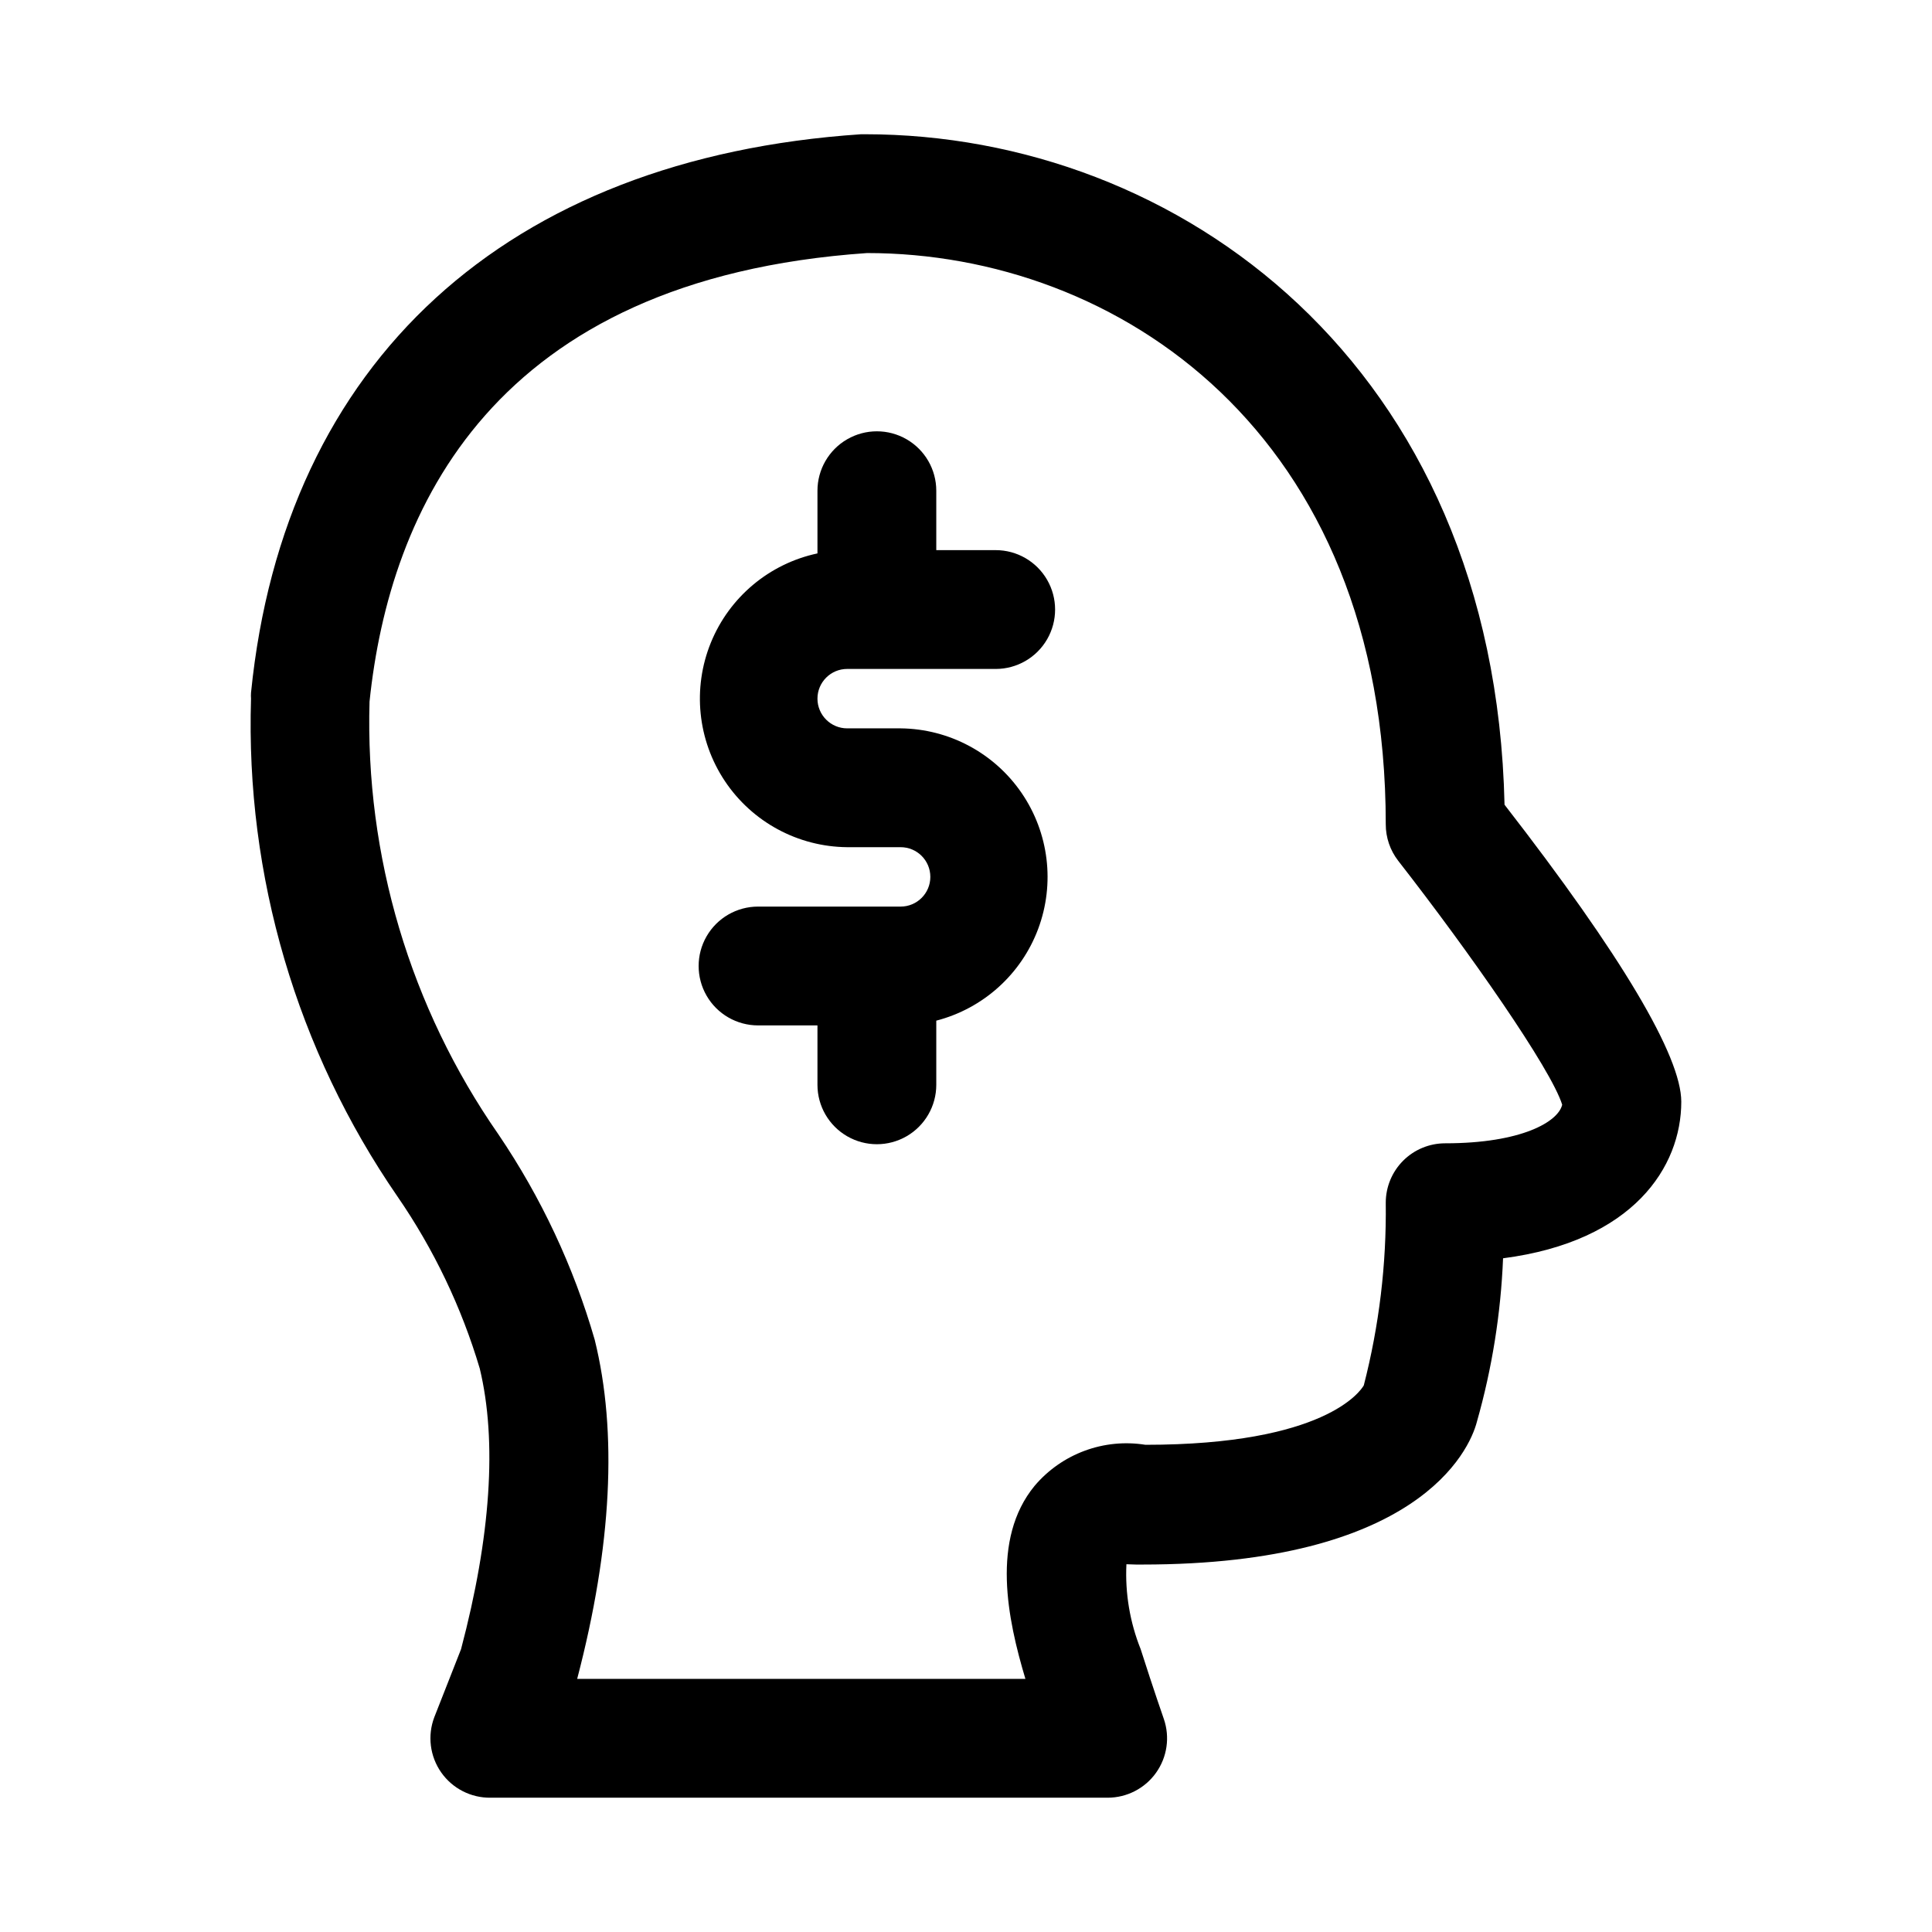
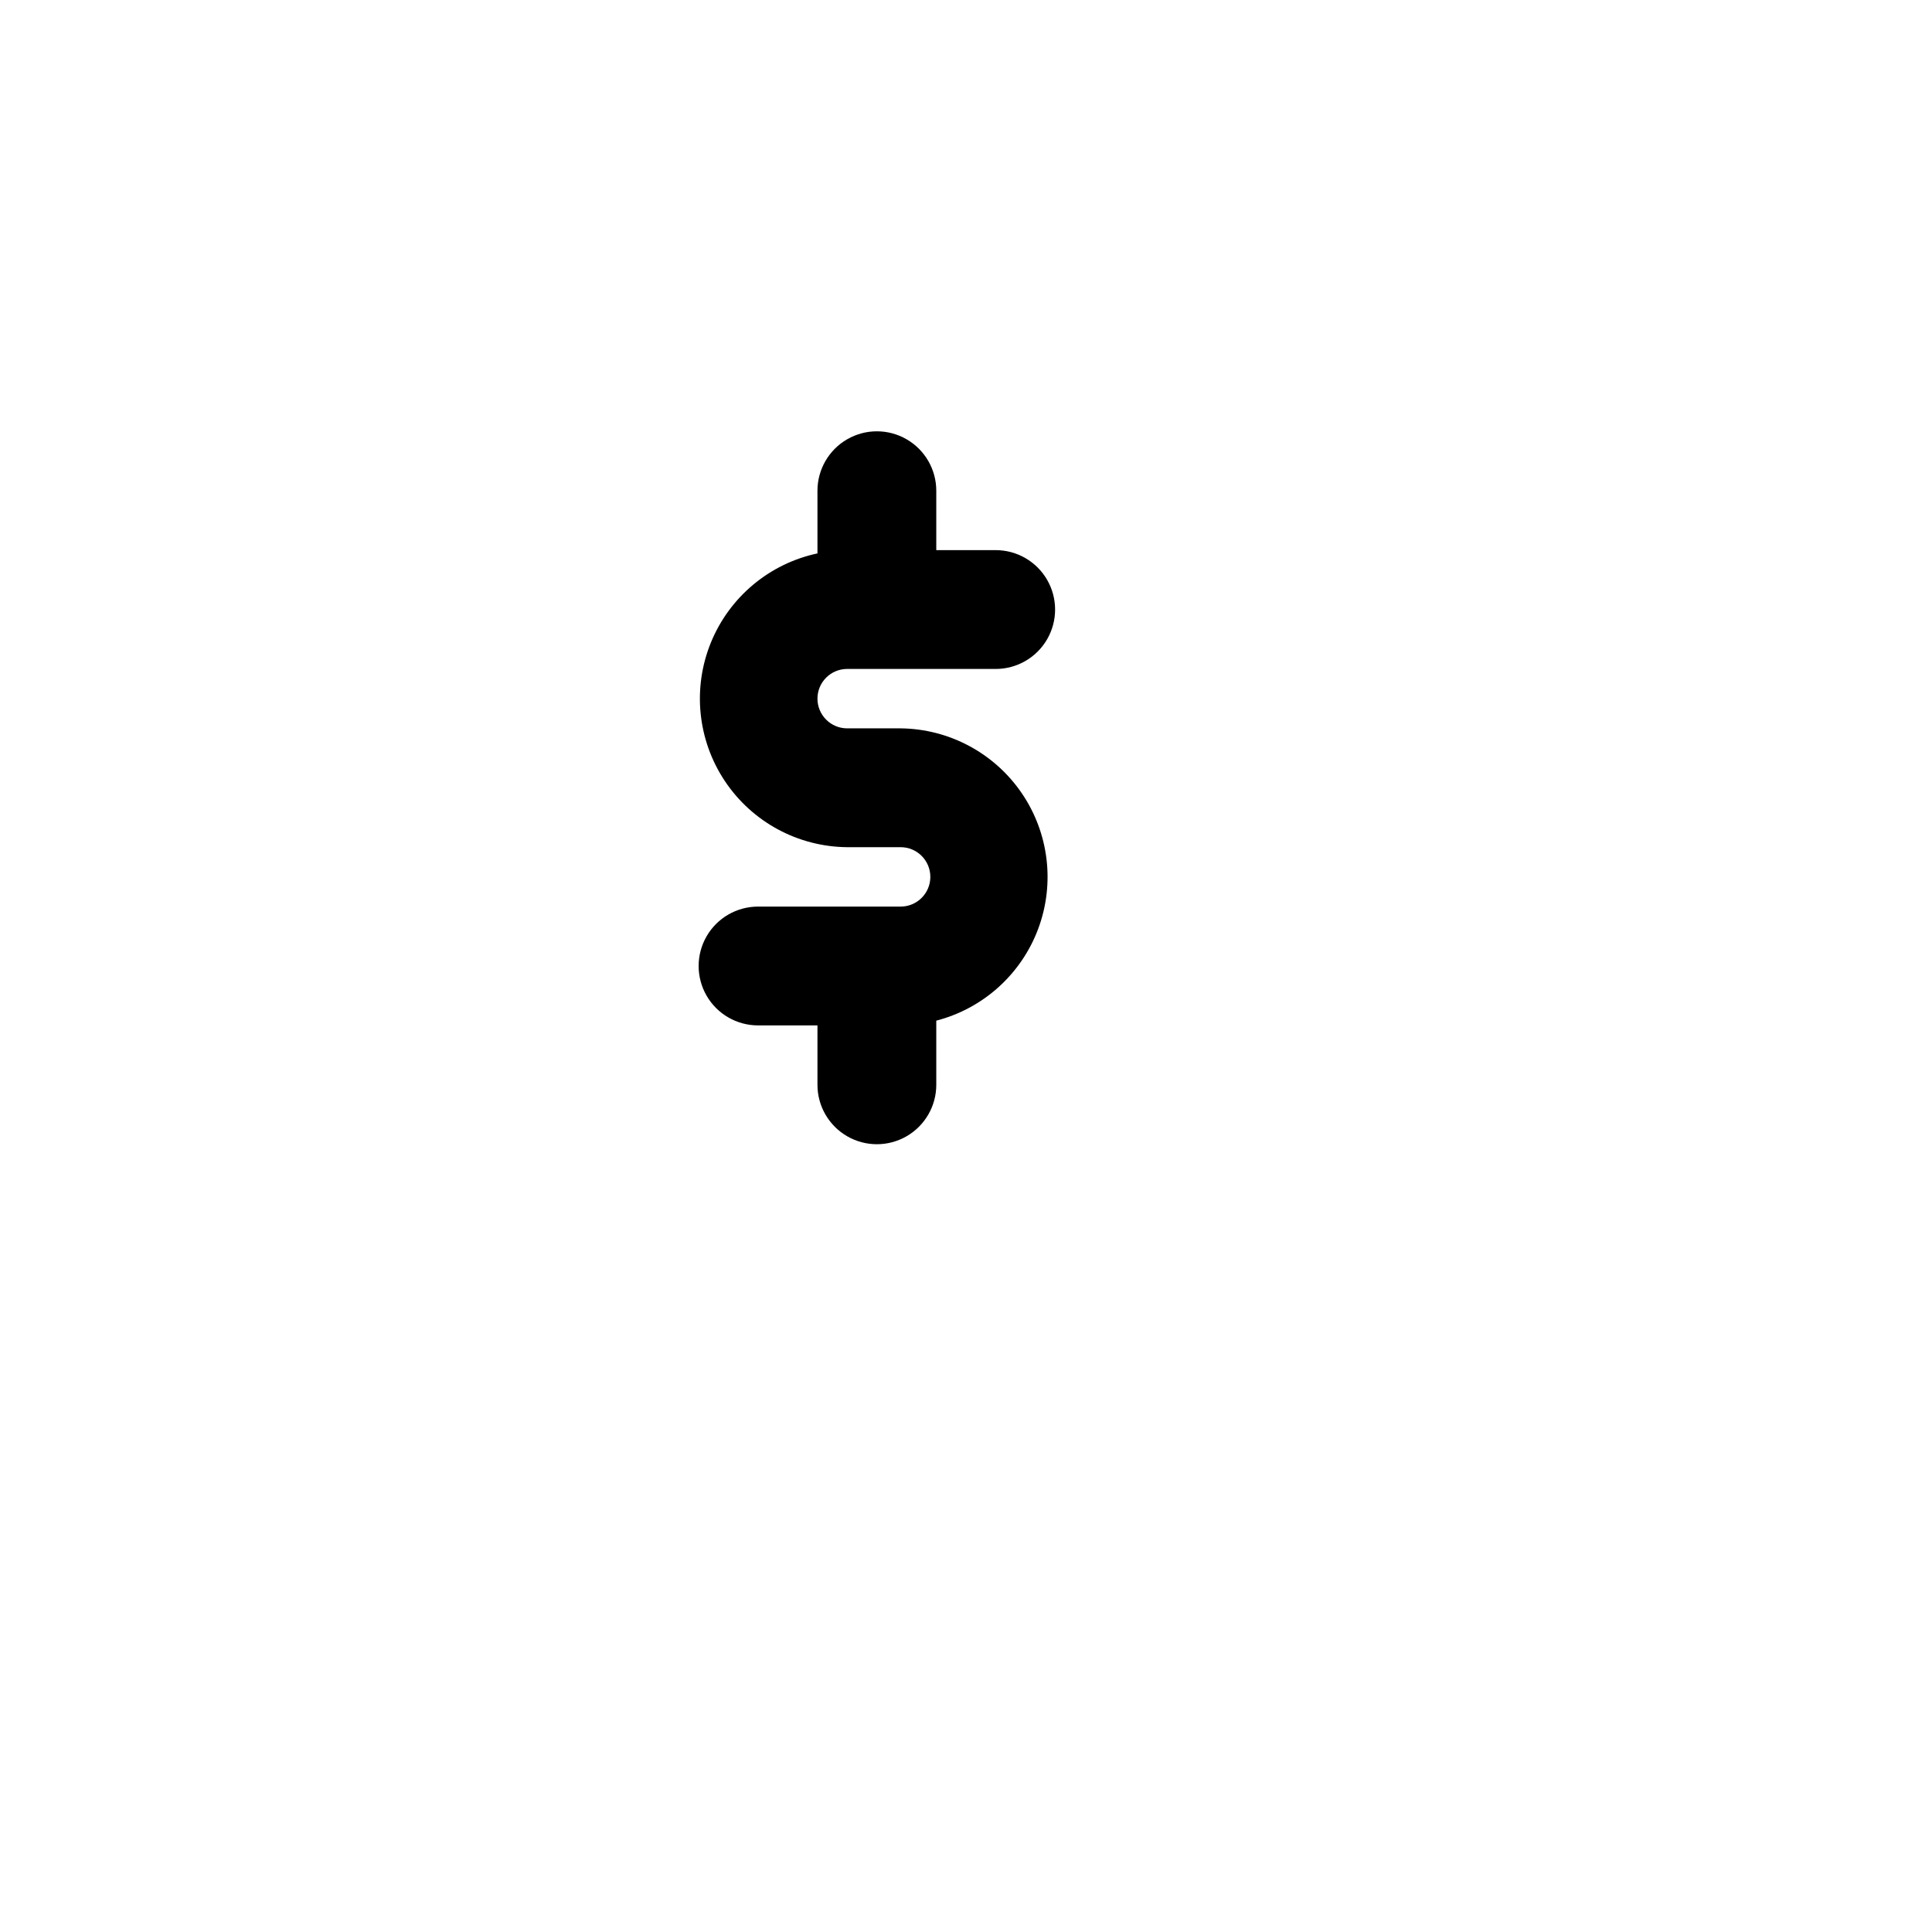
<svg xmlns="http://www.w3.org/2000/svg" fill="#000000" width="800px" height="800px" version="1.1" viewBox="144 144 512 512">
  <g>
-     <path d="m445.03 558.62h1.73c72.66 0 86.594-29.914 88.641-37.863v-0.004c4.008-14.105 6.332-28.641 6.926-43.293 34.559-4.488 47.23-24.246 47.23-41.484 0-12.043-15.742-38.652-46.84-78.719-2.594-116.75-86.512-177.68-169.48-177.68h-1.023c-93.992 6.297-152.88 60.223-161.69 147.99-0.039 0.527-0.039 1.051 0 1.574-1.465 46.992 12.133 93.223 38.809 131.94 9.613 13.957 16.973 29.336 21.805 45.578 4.644 19.285 2.914 44.633-4.957 74.391l-7.086 18.027c-1.852 4.879-1.168 10.355 1.824 14.629 2.996 4.273 7.914 6.785 13.133 6.703h163.5c5.086-0.004 9.855-2.461 12.809-6.602s3.723-9.449 2.07-14.258c0 0-2.754-7.871-6.141-18.5-2.859-7.144-4.148-14.824-3.777-22.512zm-26.844-20.863c-11.652 14.172-7.164 35.426-2.441 51.168h-118.79c9.211-35.188 10.707-65.418 4.644-89.898-5.594-19.355-14.203-37.715-25.504-54.395-23.375-33.59-35.348-73.793-34.164-114.7 5.273-50.695 32.512-112.02 131.86-118.87 66.281 0 137.45 47.625 137.45 151.38-0.008 3.504 1.156 6.914 3.305 9.684 18.973 24.324 40.461 55.105 43.453 64.629-1.023 4.488-10.707 10.234-31.016 10.234-4.176 0-8.18 1.656-11.133 4.609-2.949 2.953-4.609 6.957-4.609 11.133 0.203 16.324-1.754 32.602-5.824 48.414-0.867 1.496-10.312 15.742-57.859 15.742-11.016-1.766-22.152 2.356-29.363 10.863z" />
    <path d="m368.51 321.28h39.359c5.625 0 10.82-3 13.633-7.871s2.812-10.871 0-15.742c-2.812-4.875-8.008-7.875-13.633-7.875h-15.746v-15.742c0-5.625-3-10.824-7.871-13.637s-10.871-2.812-15.742 0c-4.871 2.812-7.875 8.012-7.875 13.637v16.609c-12.754 2.719-23.336 11.578-28.254 23.66-4.914 12.082-3.523 25.812 3.711 36.668 7.234 10.852 19.375 17.414 32.418 17.527h14.168c4.348 0 7.871 3.523 7.871 7.871 0 4.348-3.523 7.871-7.871 7.871h-37.785c-5.625 0-10.824 3-13.637 7.871s-2.812 10.875 0 15.746 8.012 7.871 13.637 7.871h15.742v15.746c0 5.625 3.004 10.82 7.875 13.633 4.871 2.812 10.871 2.812 15.742 0s7.871-8.008 7.871-13.633v-17.004c12.422-3.219 22.496-12.289 26.996-24.305 4.496-12.016 2.856-25.473-4.398-36.055s-19.211-16.965-32.043-17.102h-14.168c-4.348 0-7.875-3.527-7.875-7.875 0-4.348 3.527-7.871 7.875-7.871z" />
  </g>
</svg>